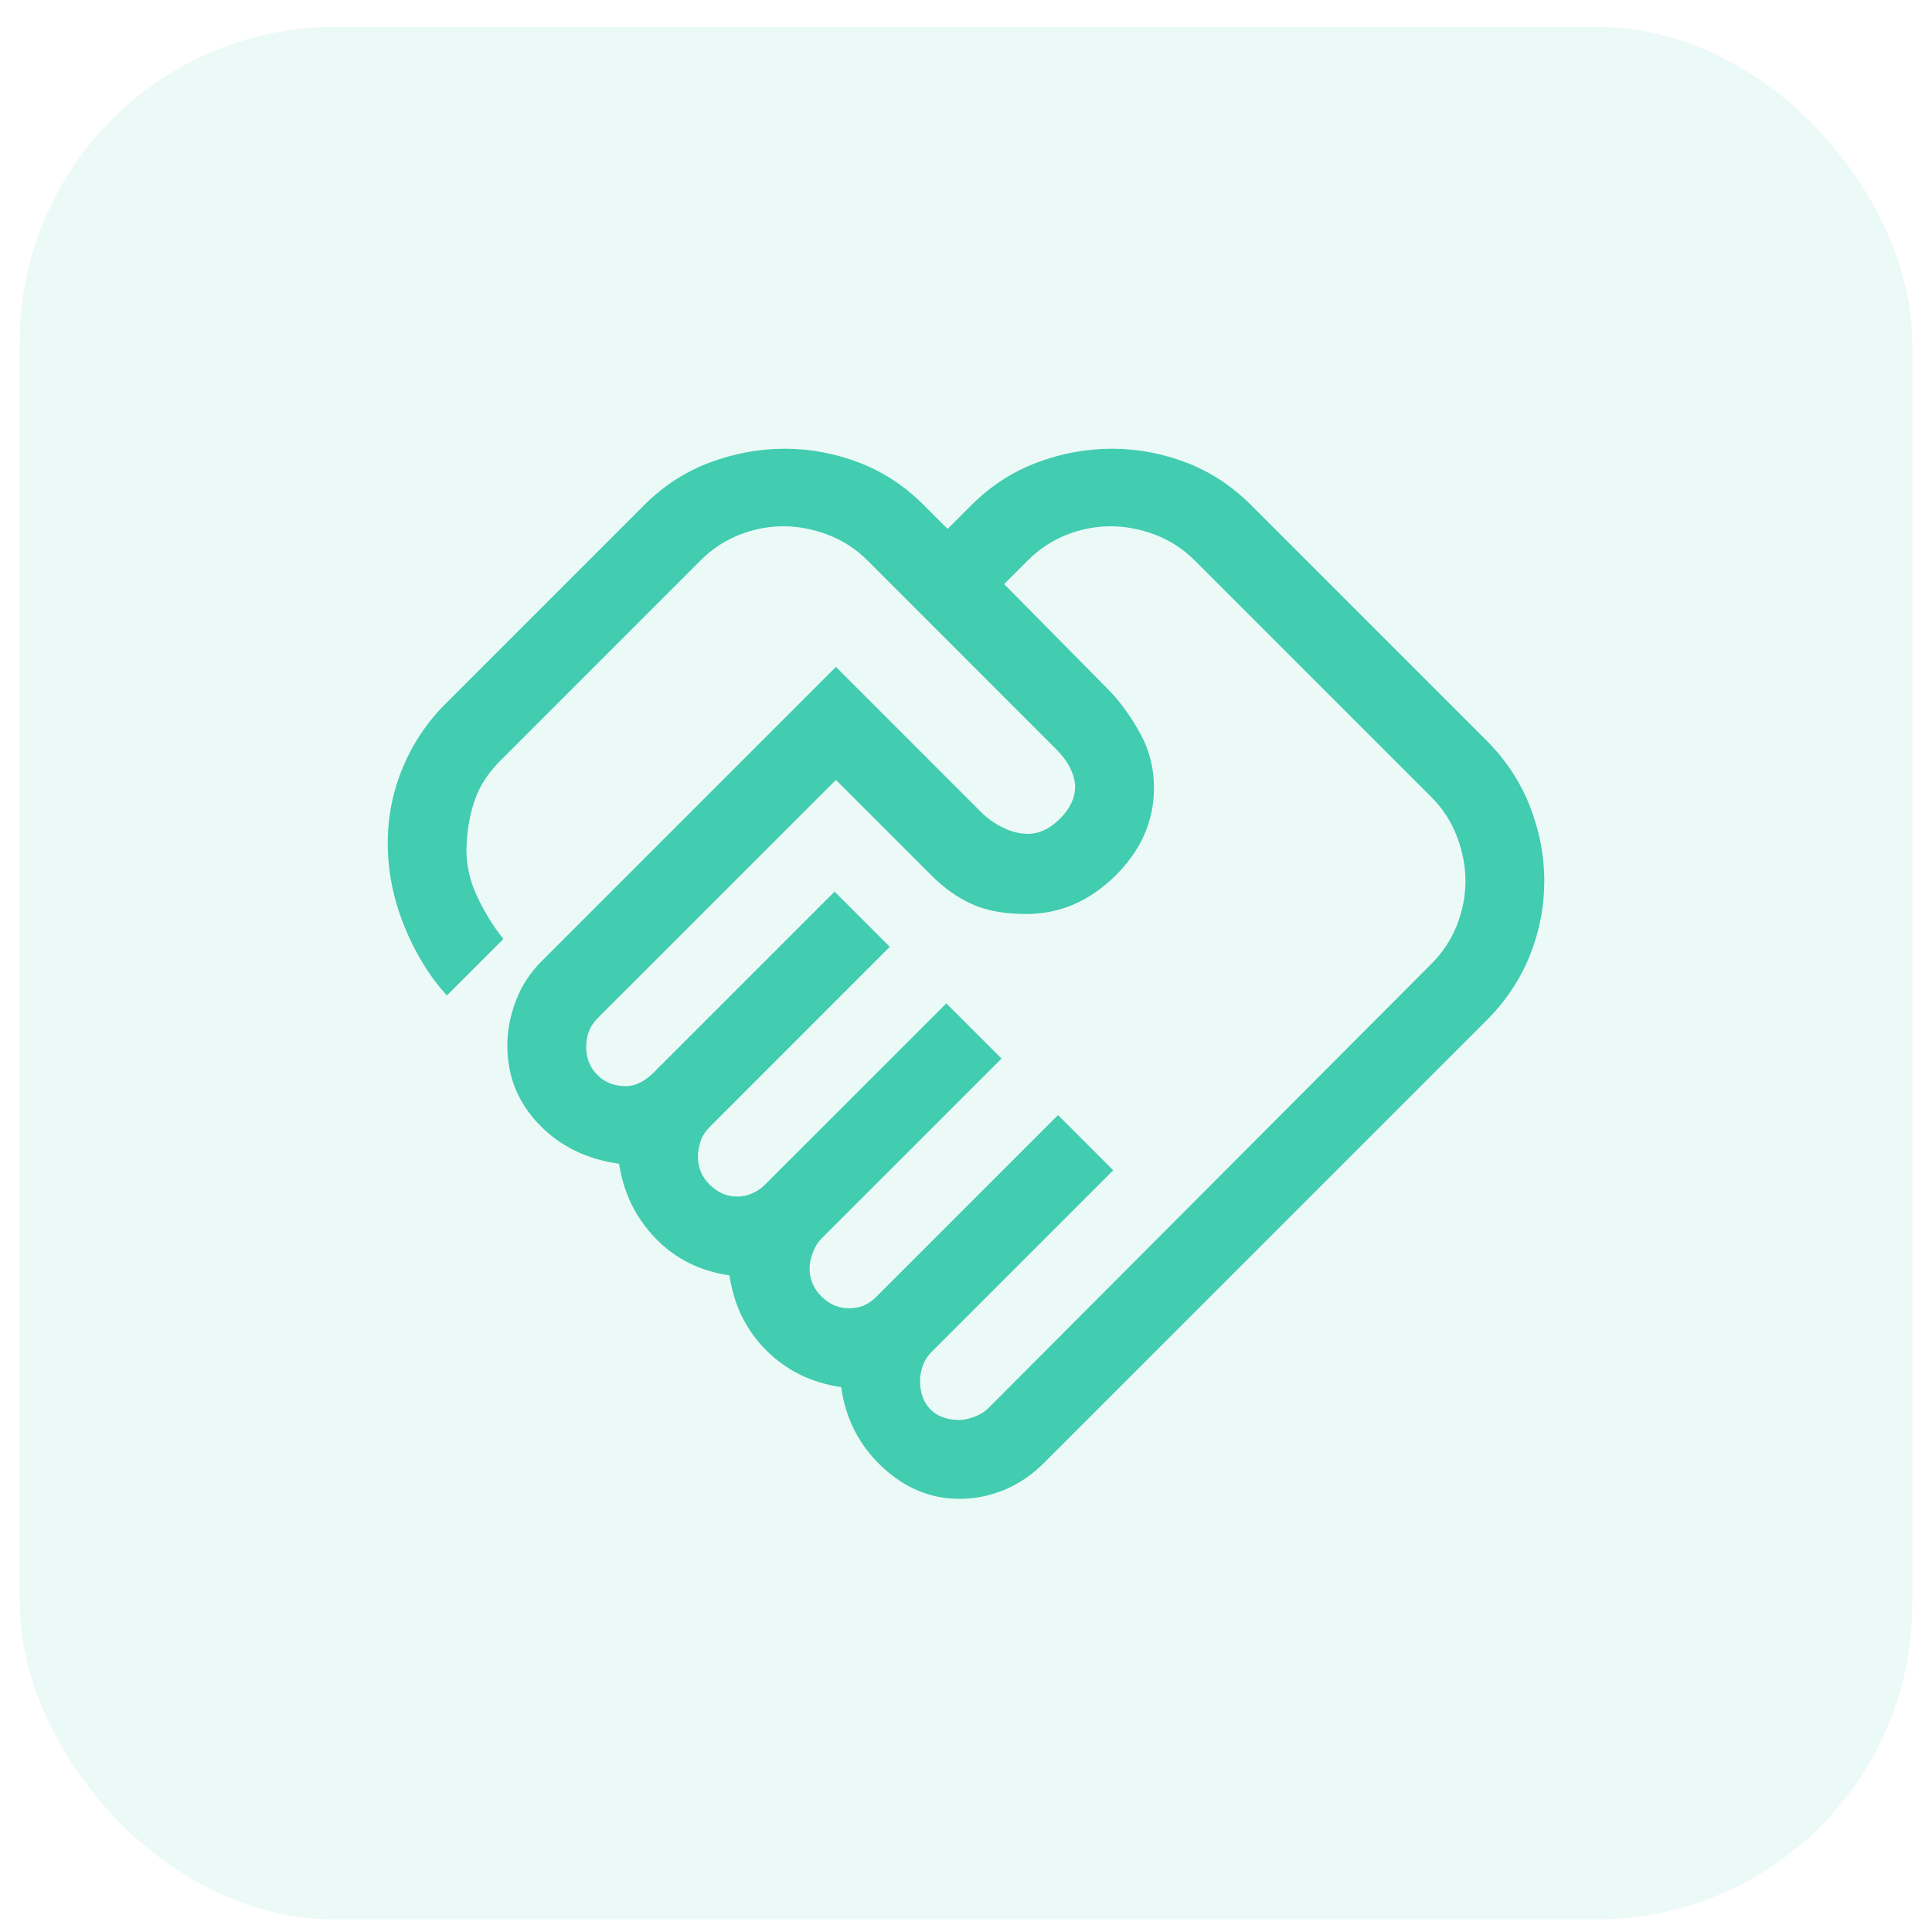
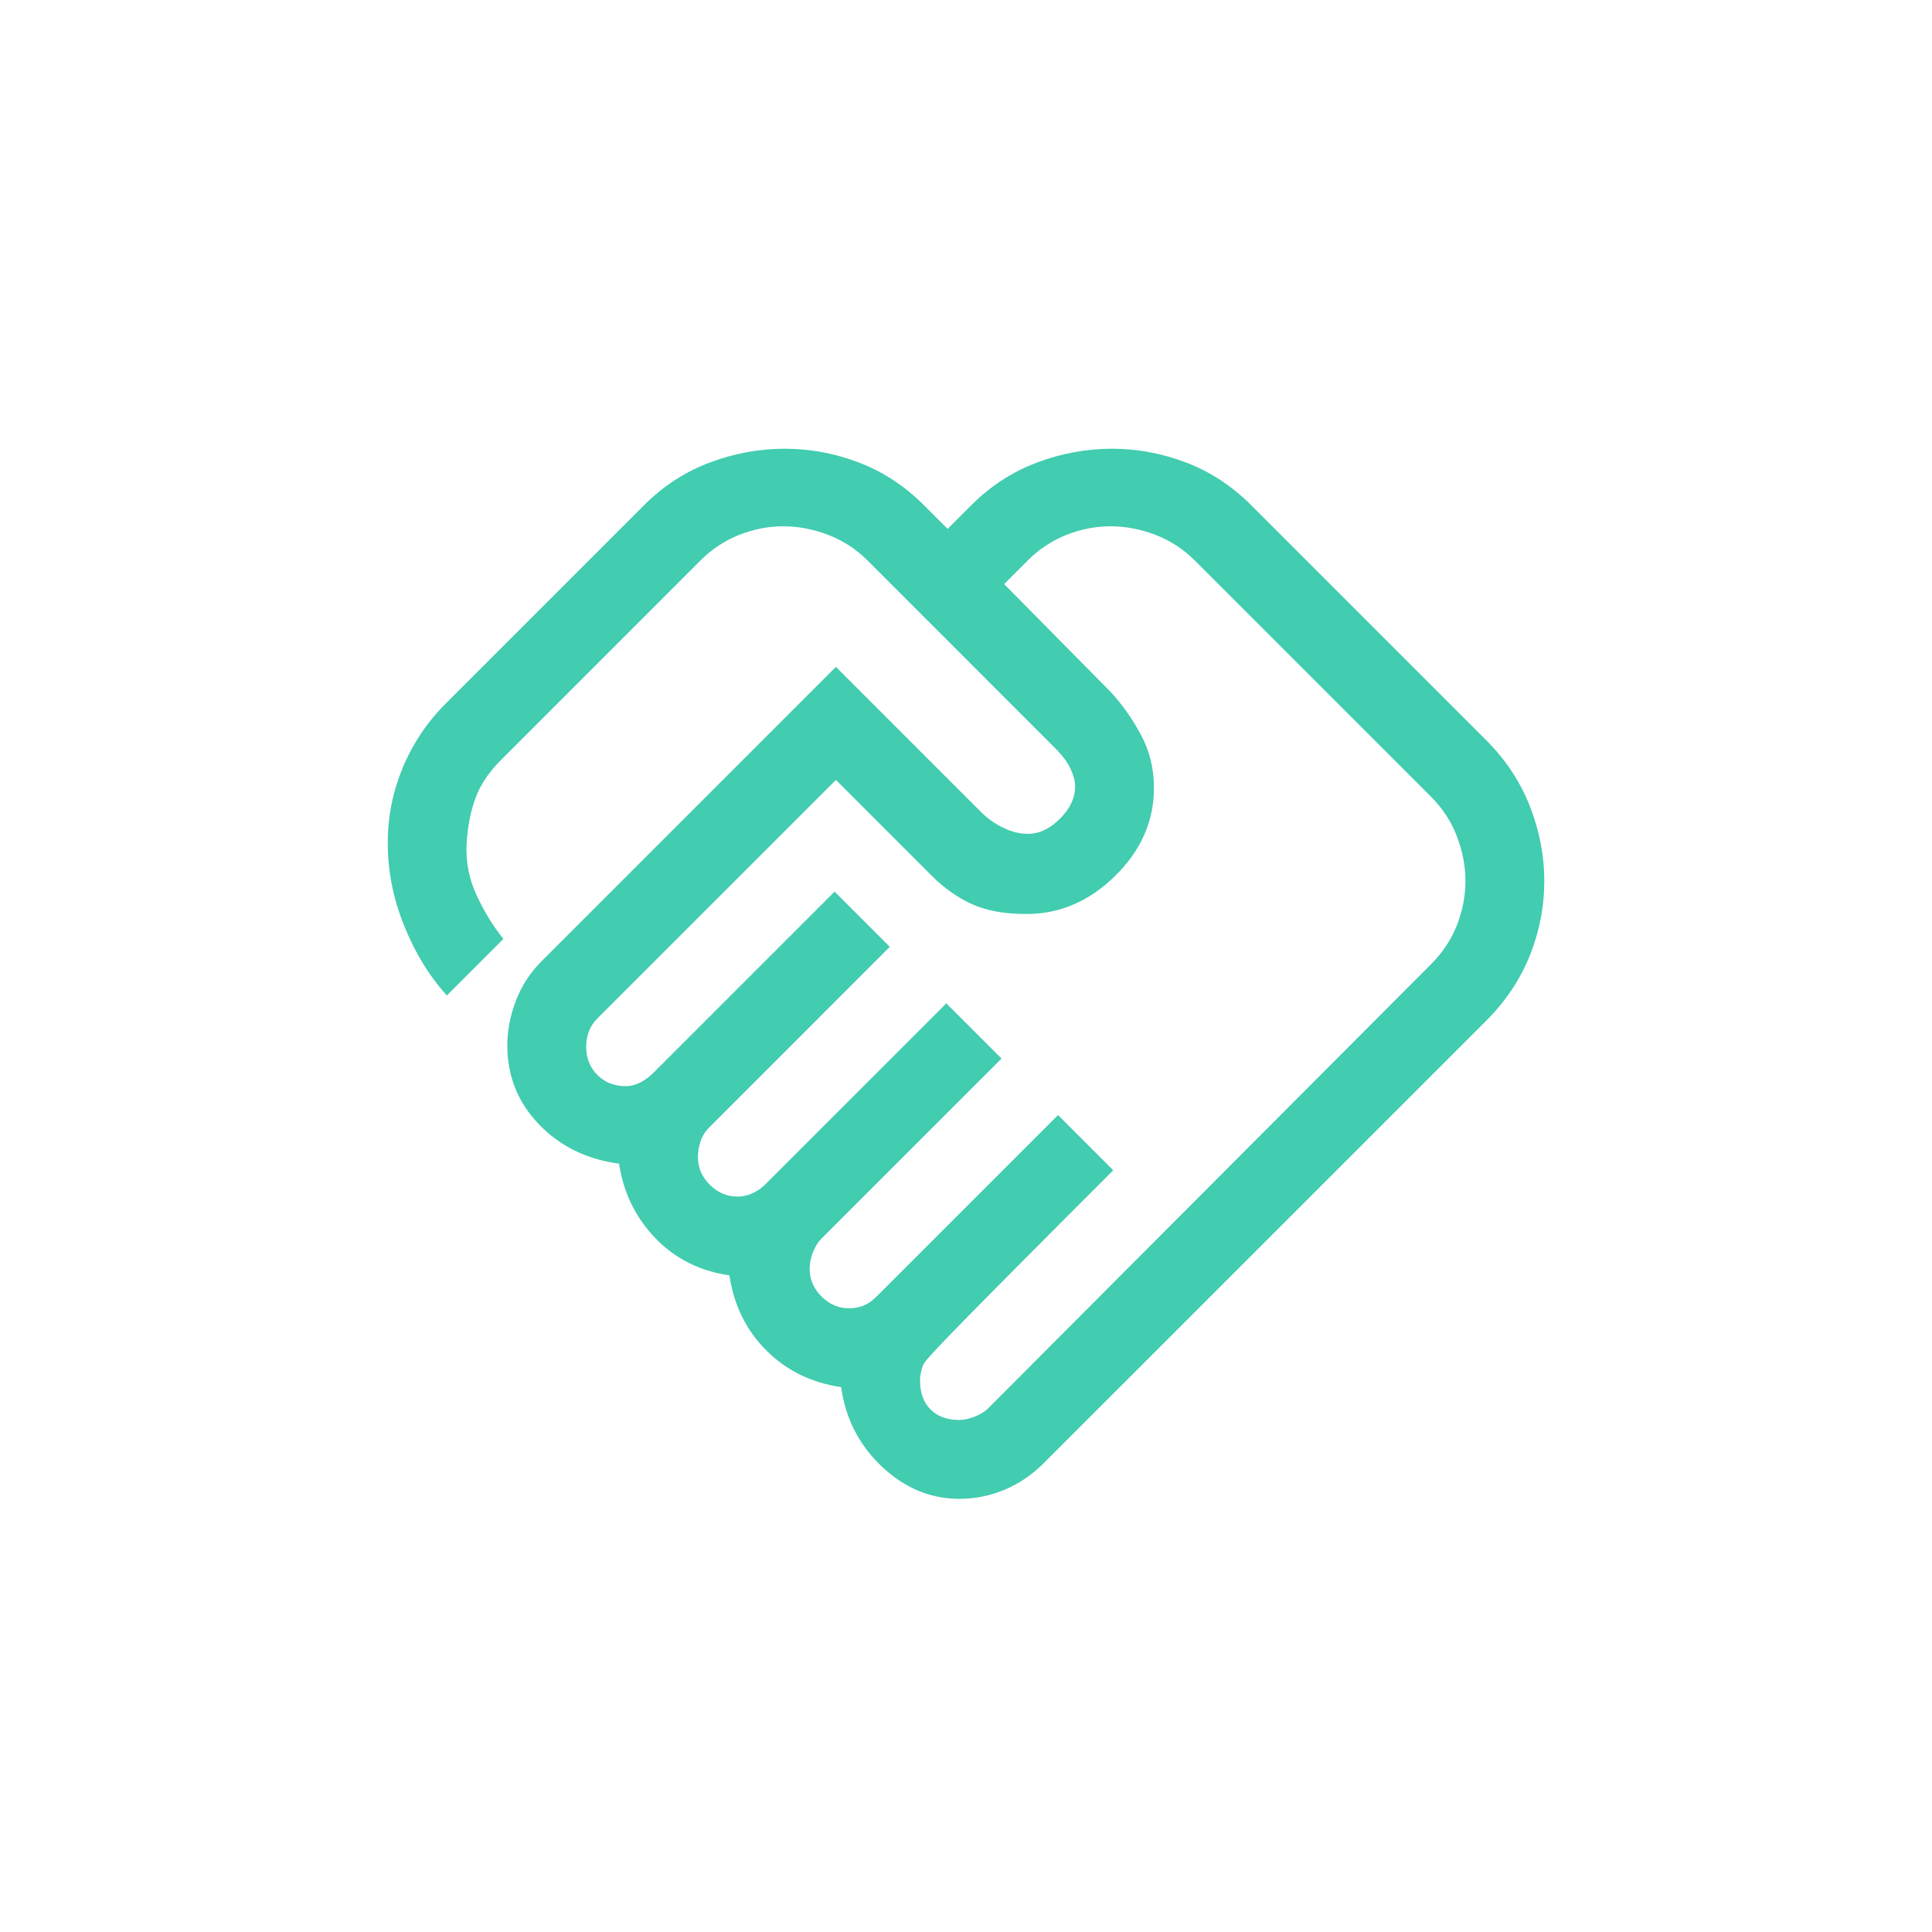
<svg xmlns="http://www.w3.org/2000/svg" width="49" height="49" viewBox="0 0 49 49" fill="none">
-   <rect x="0.5" y="0.681" width="48" height="48" rx="8" fill="#42CCB0" fill-opacity="0.1" />
-   <path d="M24.334 36.014C24.445 36.014 24.573 35.986 24.717 35.931C24.862 35.875 24.978 35.803 25.067 35.714L36.301 24.448C36.59 24.159 36.806 23.831 36.951 23.464C37.095 23.098 37.167 22.725 37.167 22.348C37.167 21.97 37.095 21.592 36.951 21.214C36.806 20.836 36.59 20.503 36.301 20.214L30.301 14.214C30.012 13.925 29.678 13.709 29.301 13.564C28.923 13.42 28.545 13.348 28.167 13.348C27.79 13.348 27.417 13.42 27.051 13.564C26.684 13.709 26.356 13.925 26.067 14.214L25.467 14.814L28.167 17.547C28.456 17.859 28.712 18.22 28.934 18.631C29.156 19.042 29.267 19.492 29.267 19.981C29.267 20.825 28.939 21.57 28.284 22.214C27.628 22.859 26.878 23.181 26.034 23.181C25.478 23.181 25.017 23.098 24.651 22.931C24.284 22.764 23.945 22.525 23.634 22.214L21.201 19.781L15.167 25.814C15.056 25.925 14.978 26.042 14.934 26.164C14.889 26.286 14.867 26.414 14.867 26.547C14.867 26.836 14.962 27.075 15.151 27.264C15.339 27.453 15.578 27.547 15.867 27.547C16.001 27.547 16.128 27.514 16.251 27.448C16.373 27.381 16.478 27.303 16.567 27.214L21.167 22.614L22.567 24.014L18.001 28.581C17.89 28.692 17.812 28.814 17.767 28.948C17.723 29.081 17.701 29.214 17.701 29.348C17.701 29.614 17.801 29.848 18.001 30.047C18.201 30.247 18.434 30.348 18.701 30.348C18.834 30.348 18.962 30.32 19.084 30.264C19.206 30.209 19.312 30.136 19.401 30.047L24.001 25.448L25.401 26.848L20.834 31.414C20.745 31.503 20.673 31.62 20.617 31.764C20.562 31.909 20.534 32.047 20.534 32.181C20.534 32.447 20.634 32.681 20.834 32.881C21.034 33.081 21.267 33.181 21.534 33.181C21.667 33.181 21.79 33.159 21.901 33.114C22.012 33.07 22.123 32.992 22.234 32.881L26.834 28.281L28.234 29.681L23.634 34.281C23.523 34.392 23.445 34.514 23.401 34.648C23.356 34.781 23.334 34.903 23.334 35.014C23.334 35.325 23.423 35.57 23.601 35.748C23.778 35.925 24.023 36.014 24.334 36.014ZM24.334 38.014C23.601 38.014 22.945 37.742 22.367 37.197C21.79 36.653 21.445 35.981 21.334 35.181C20.578 35.07 19.945 34.759 19.434 34.248C18.923 33.736 18.612 33.103 18.501 32.347C17.745 32.236 17.117 31.92 16.617 31.398C16.117 30.875 15.812 30.247 15.701 29.514C14.878 29.403 14.201 29.07 13.667 28.514C13.134 27.959 12.867 27.292 12.867 26.514C12.867 26.136 12.94 25.759 13.084 25.381C13.228 25.003 13.445 24.67 13.734 24.381L21.201 16.914L24.867 20.581C25.045 20.759 25.239 20.898 25.451 20.997C25.662 21.098 25.867 21.148 26.067 21.148C26.356 21.148 26.628 21.02 26.884 20.764C27.14 20.509 27.267 20.236 27.267 19.948C27.267 19.814 27.228 19.664 27.151 19.497C27.073 19.331 26.945 19.159 26.767 18.981L22.001 14.214C21.712 13.925 21.378 13.709 21.001 13.564C20.623 13.42 20.245 13.348 19.867 13.348C19.489 13.348 19.117 13.42 18.751 13.564C18.384 13.709 18.056 13.925 17.767 14.214L12.701 19.281C12.389 19.592 12.173 19.92 12.051 20.264C11.928 20.609 11.856 20.992 11.834 21.414C11.812 21.859 11.895 22.286 12.084 22.698C12.273 23.109 12.501 23.481 12.767 23.814L11.334 25.247C10.889 24.759 10.528 24.17 10.251 23.481C9.973 22.792 9.834 22.092 9.834 21.381C9.834 20.714 9.962 20.075 10.217 19.464C10.473 18.853 10.834 18.314 11.301 17.848L16.334 12.814C16.823 12.325 17.378 11.964 18.001 11.731C18.623 11.498 19.256 11.381 19.901 11.381C20.545 11.381 21.173 11.498 21.784 11.731C22.395 11.964 22.945 12.325 23.434 12.814L24.034 13.414L24.634 12.814C25.123 12.325 25.678 11.964 26.301 11.731C26.923 11.498 27.556 11.381 28.201 11.381C28.845 11.381 29.473 11.498 30.084 11.731C30.695 11.964 31.245 12.325 31.734 12.814L37.701 18.781C38.19 19.27 38.556 19.825 38.801 20.448C39.045 21.07 39.167 21.703 39.167 22.348C39.167 22.992 39.045 23.62 38.801 24.231C38.556 24.842 38.19 25.392 37.701 25.881L26.467 37.114C26.178 37.403 25.851 37.625 25.484 37.781C25.117 37.936 24.734 38.014 24.334 38.014Z" fill="#42CCB0" />
+   <path d="M24.334 36.014C24.445 36.014 24.573 35.986 24.717 35.931C24.862 35.875 24.978 35.803 25.067 35.714L36.301 24.448C36.59 24.159 36.806 23.831 36.951 23.464C37.095 23.098 37.167 22.725 37.167 22.348C37.167 21.97 37.095 21.592 36.951 21.214C36.806 20.836 36.59 20.503 36.301 20.214L30.301 14.214C30.012 13.925 29.678 13.709 29.301 13.564C28.923 13.42 28.545 13.348 28.167 13.348C27.79 13.348 27.417 13.42 27.051 13.564C26.684 13.709 26.356 13.925 26.067 14.214L25.467 14.814L28.167 17.547C28.456 17.859 28.712 18.22 28.934 18.631C29.156 19.042 29.267 19.492 29.267 19.981C29.267 20.825 28.939 21.57 28.284 22.214C27.628 22.859 26.878 23.181 26.034 23.181C25.478 23.181 25.017 23.098 24.651 22.931C24.284 22.764 23.945 22.525 23.634 22.214L21.201 19.781L15.167 25.814C15.056 25.925 14.978 26.042 14.934 26.164C14.889 26.286 14.867 26.414 14.867 26.547C14.867 26.836 14.962 27.075 15.151 27.264C15.339 27.453 15.578 27.547 15.867 27.547C16.001 27.547 16.128 27.514 16.251 27.448C16.373 27.381 16.478 27.303 16.567 27.214L21.167 22.614L22.567 24.014L18.001 28.581C17.89 28.692 17.812 28.814 17.767 28.948C17.723 29.081 17.701 29.214 17.701 29.348C17.701 29.614 17.801 29.848 18.001 30.047C18.201 30.247 18.434 30.348 18.701 30.348C18.834 30.348 18.962 30.32 19.084 30.264C19.206 30.209 19.312 30.136 19.401 30.047L24.001 25.448L25.401 26.848L20.834 31.414C20.745 31.503 20.673 31.62 20.617 31.764C20.562 31.909 20.534 32.047 20.534 32.181C20.534 32.447 20.634 32.681 20.834 32.881C21.034 33.081 21.267 33.181 21.534 33.181C21.667 33.181 21.79 33.159 21.901 33.114C22.012 33.07 22.123 32.992 22.234 32.881L26.834 28.281L28.234 29.681C23.523 34.392 23.445 34.514 23.401 34.648C23.356 34.781 23.334 34.903 23.334 35.014C23.334 35.325 23.423 35.57 23.601 35.748C23.778 35.925 24.023 36.014 24.334 36.014ZM24.334 38.014C23.601 38.014 22.945 37.742 22.367 37.197C21.79 36.653 21.445 35.981 21.334 35.181C20.578 35.07 19.945 34.759 19.434 34.248C18.923 33.736 18.612 33.103 18.501 32.347C17.745 32.236 17.117 31.92 16.617 31.398C16.117 30.875 15.812 30.247 15.701 29.514C14.878 29.403 14.201 29.07 13.667 28.514C13.134 27.959 12.867 27.292 12.867 26.514C12.867 26.136 12.94 25.759 13.084 25.381C13.228 25.003 13.445 24.67 13.734 24.381L21.201 16.914L24.867 20.581C25.045 20.759 25.239 20.898 25.451 20.997C25.662 21.098 25.867 21.148 26.067 21.148C26.356 21.148 26.628 21.02 26.884 20.764C27.14 20.509 27.267 20.236 27.267 19.948C27.267 19.814 27.228 19.664 27.151 19.497C27.073 19.331 26.945 19.159 26.767 18.981L22.001 14.214C21.712 13.925 21.378 13.709 21.001 13.564C20.623 13.42 20.245 13.348 19.867 13.348C19.489 13.348 19.117 13.42 18.751 13.564C18.384 13.709 18.056 13.925 17.767 14.214L12.701 19.281C12.389 19.592 12.173 19.92 12.051 20.264C11.928 20.609 11.856 20.992 11.834 21.414C11.812 21.859 11.895 22.286 12.084 22.698C12.273 23.109 12.501 23.481 12.767 23.814L11.334 25.247C10.889 24.759 10.528 24.17 10.251 23.481C9.973 22.792 9.834 22.092 9.834 21.381C9.834 20.714 9.962 20.075 10.217 19.464C10.473 18.853 10.834 18.314 11.301 17.848L16.334 12.814C16.823 12.325 17.378 11.964 18.001 11.731C18.623 11.498 19.256 11.381 19.901 11.381C20.545 11.381 21.173 11.498 21.784 11.731C22.395 11.964 22.945 12.325 23.434 12.814L24.034 13.414L24.634 12.814C25.123 12.325 25.678 11.964 26.301 11.731C26.923 11.498 27.556 11.381 28.201 11.381C28.845 11.381 29.473 11.498 30.084 11.731C30.695 11.964 31.245 12.325 31.734 12.814L37.701 18.781C38.19 19.27 38.556 19.825 38.801 20.448C39.045 21.07 39.167 21.703 39.167 22.348C39.167 22.992 39.045 23.62 38.801 24.231C38.556 24.842 38.19 25.392 37.701 25.881L26.467 37.114C26.178 37.403 25.851 37.625 25.484 37.781C25.117 37.936 24.734 38.014 24.334 38.014Z" fill="#42CCB0" />
</svg>